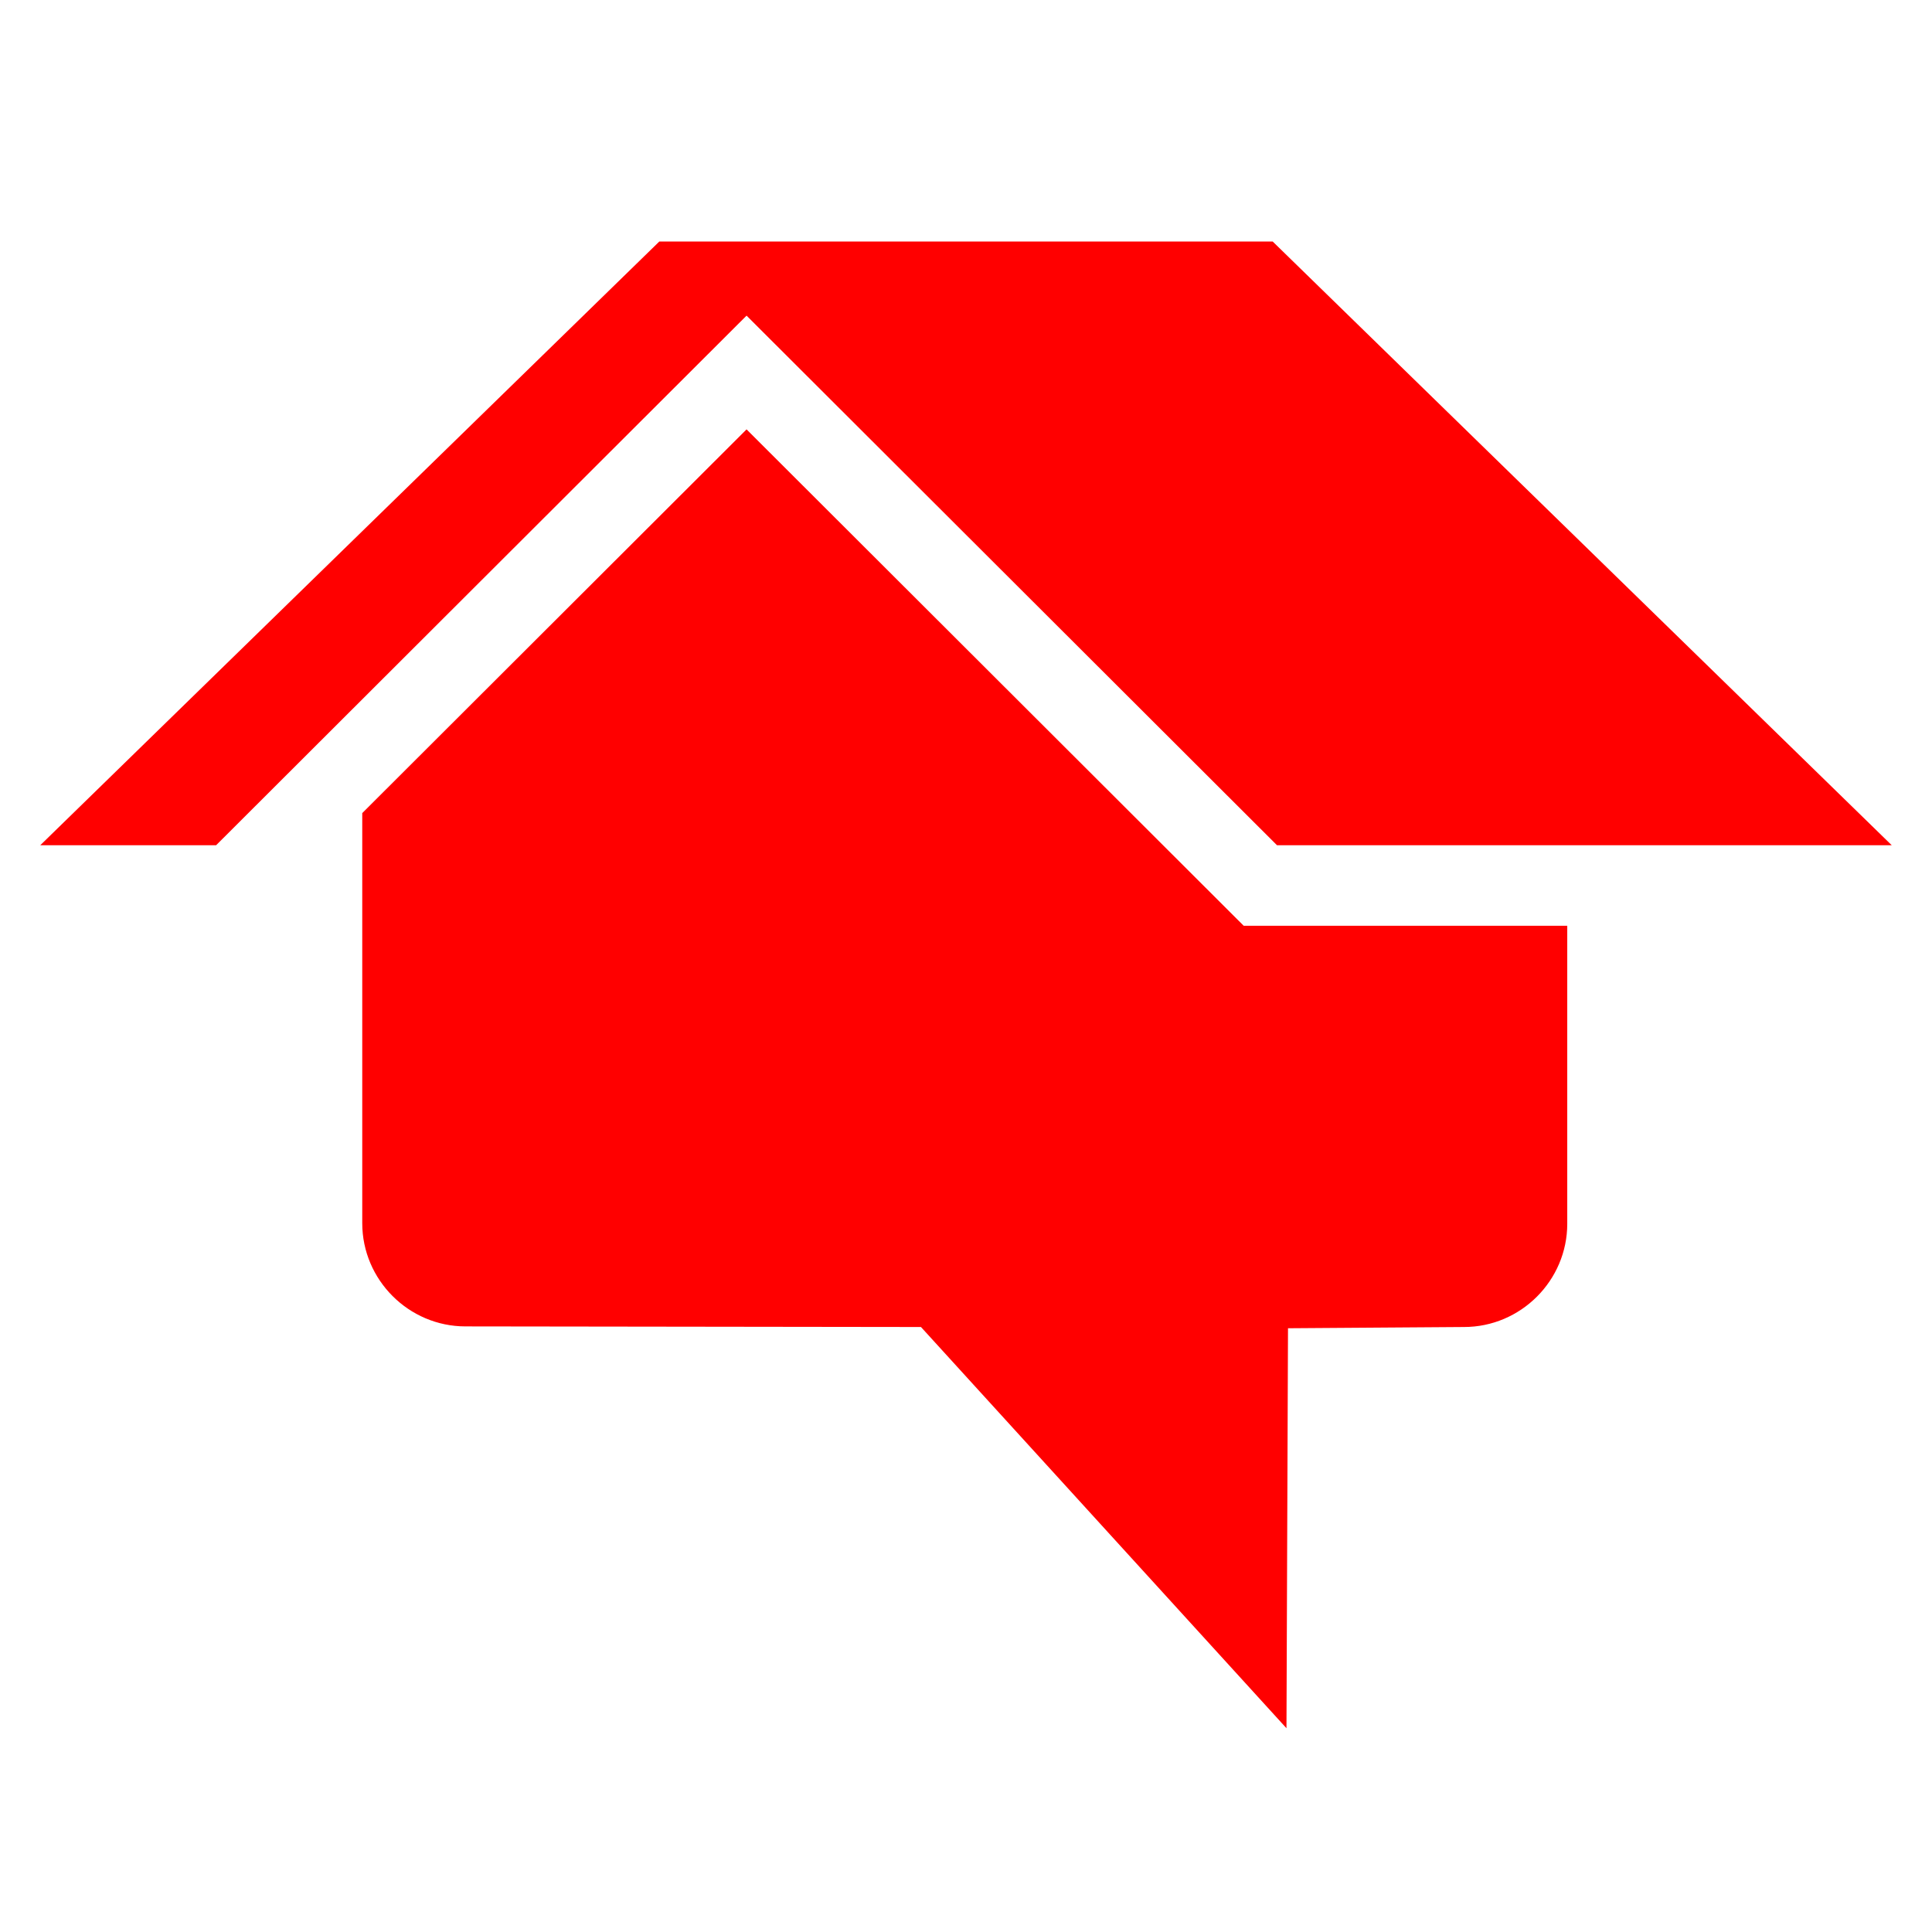
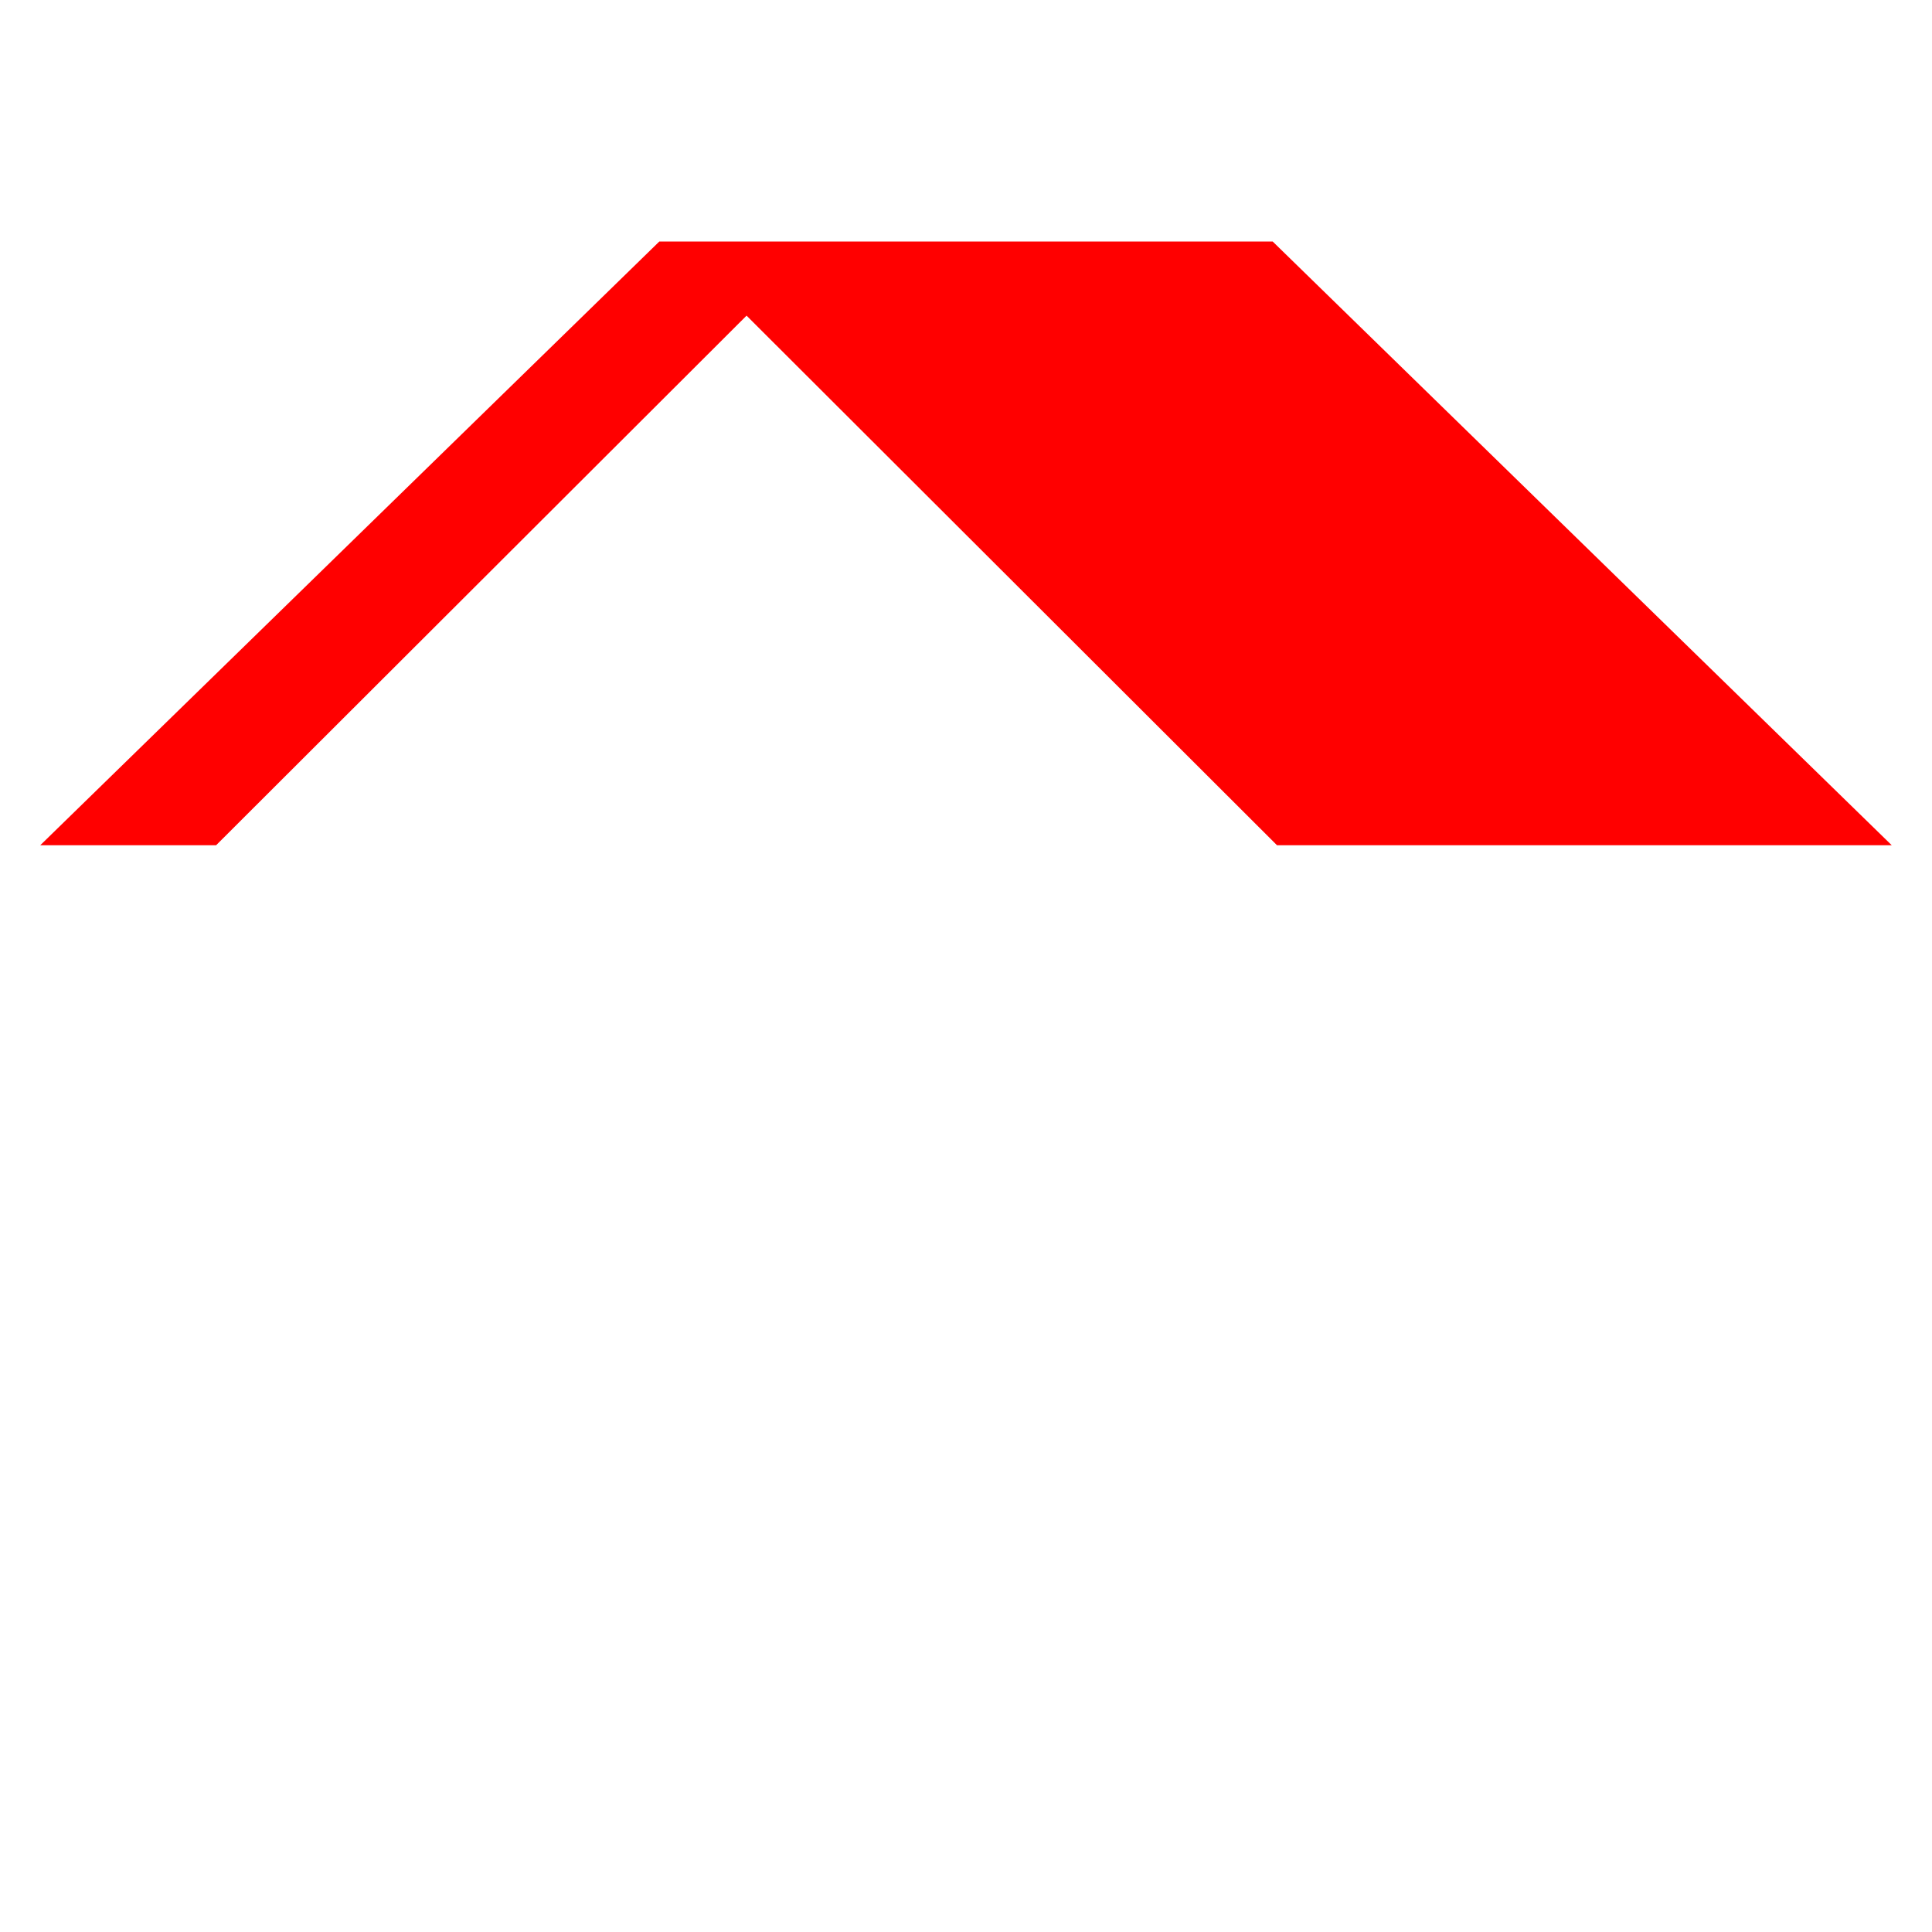
<svg xmlns="http://www.w3.org/2000/svg" viewBox="0 0 48 48" width="480px" height="480px">
-   <path fill="#ff0000" d="M30.899,23L18.548,10.668L9,20.201v10.189c0,1.408,1.155,2.564,2.564,2.564l11.317,0.015l9.081,9.968 L32,33l4.374-0.031c1.408,0,2.564-1.155,2.564-2.564V23H30.899z" />
  <polygon fill="#ff0000" points="31.619,6 16.381,6 1,21 5.369,21 18.548,7.842 31.727,21 47,21" />
</svg>